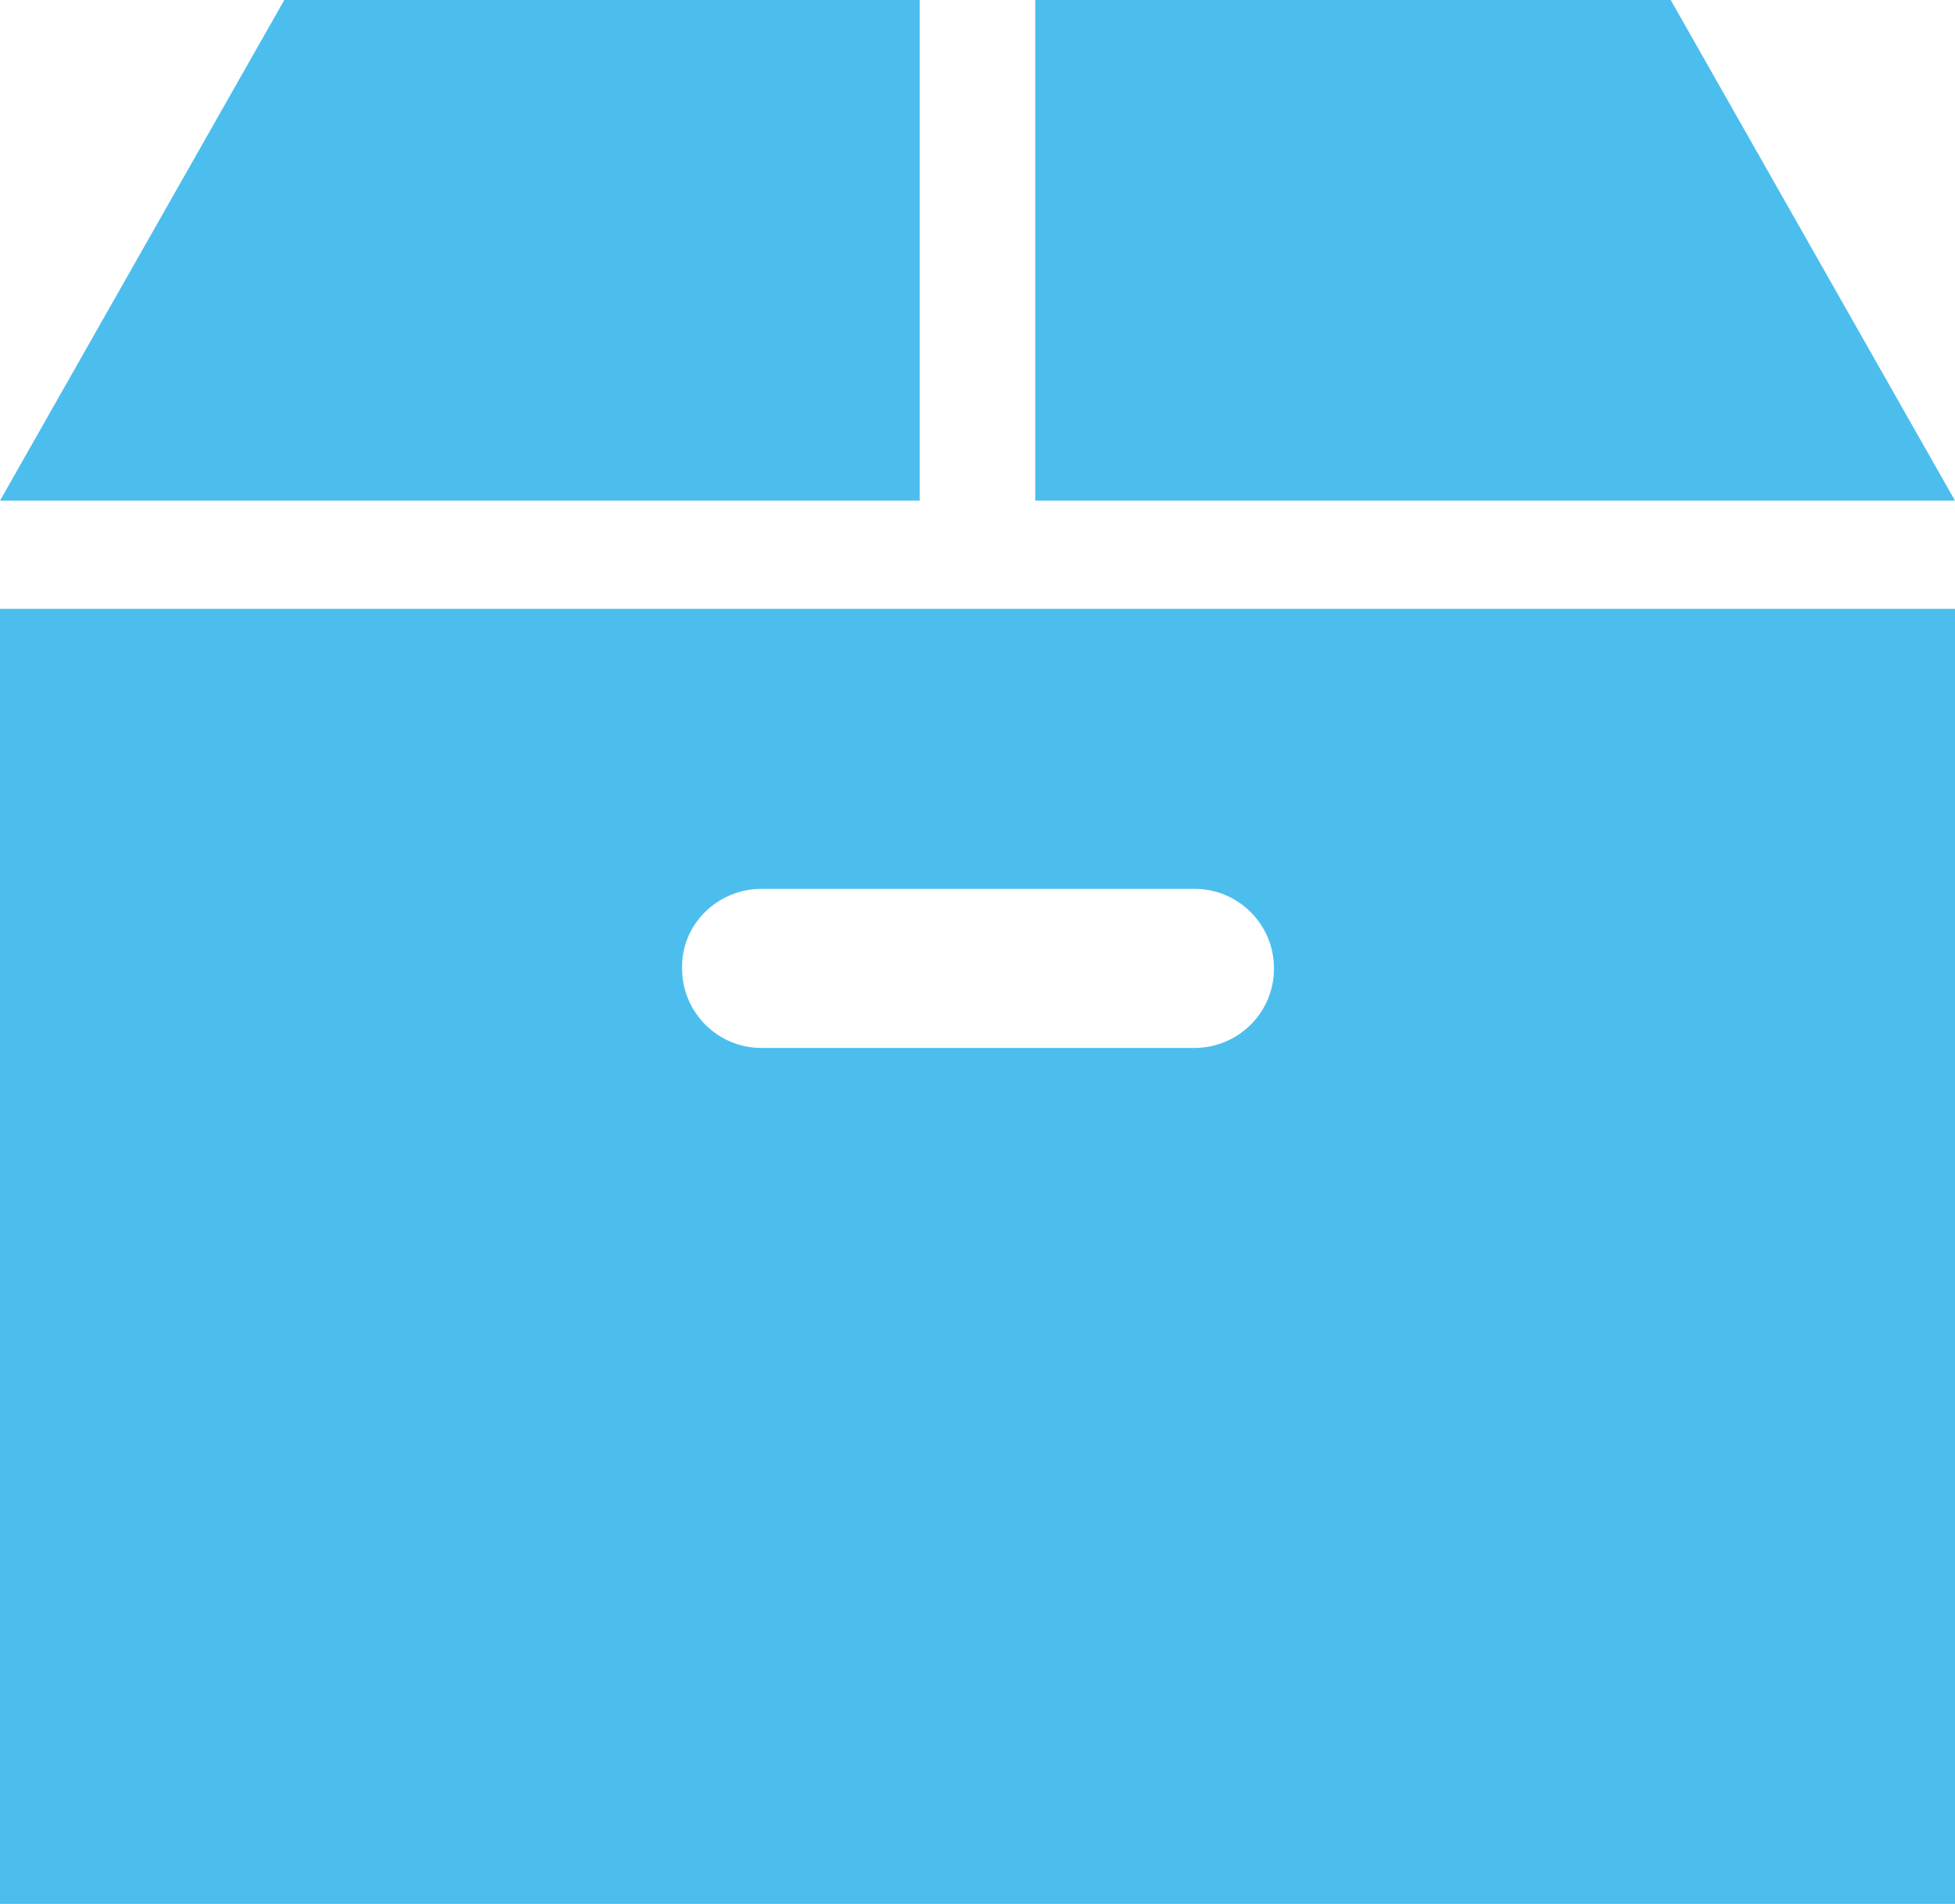
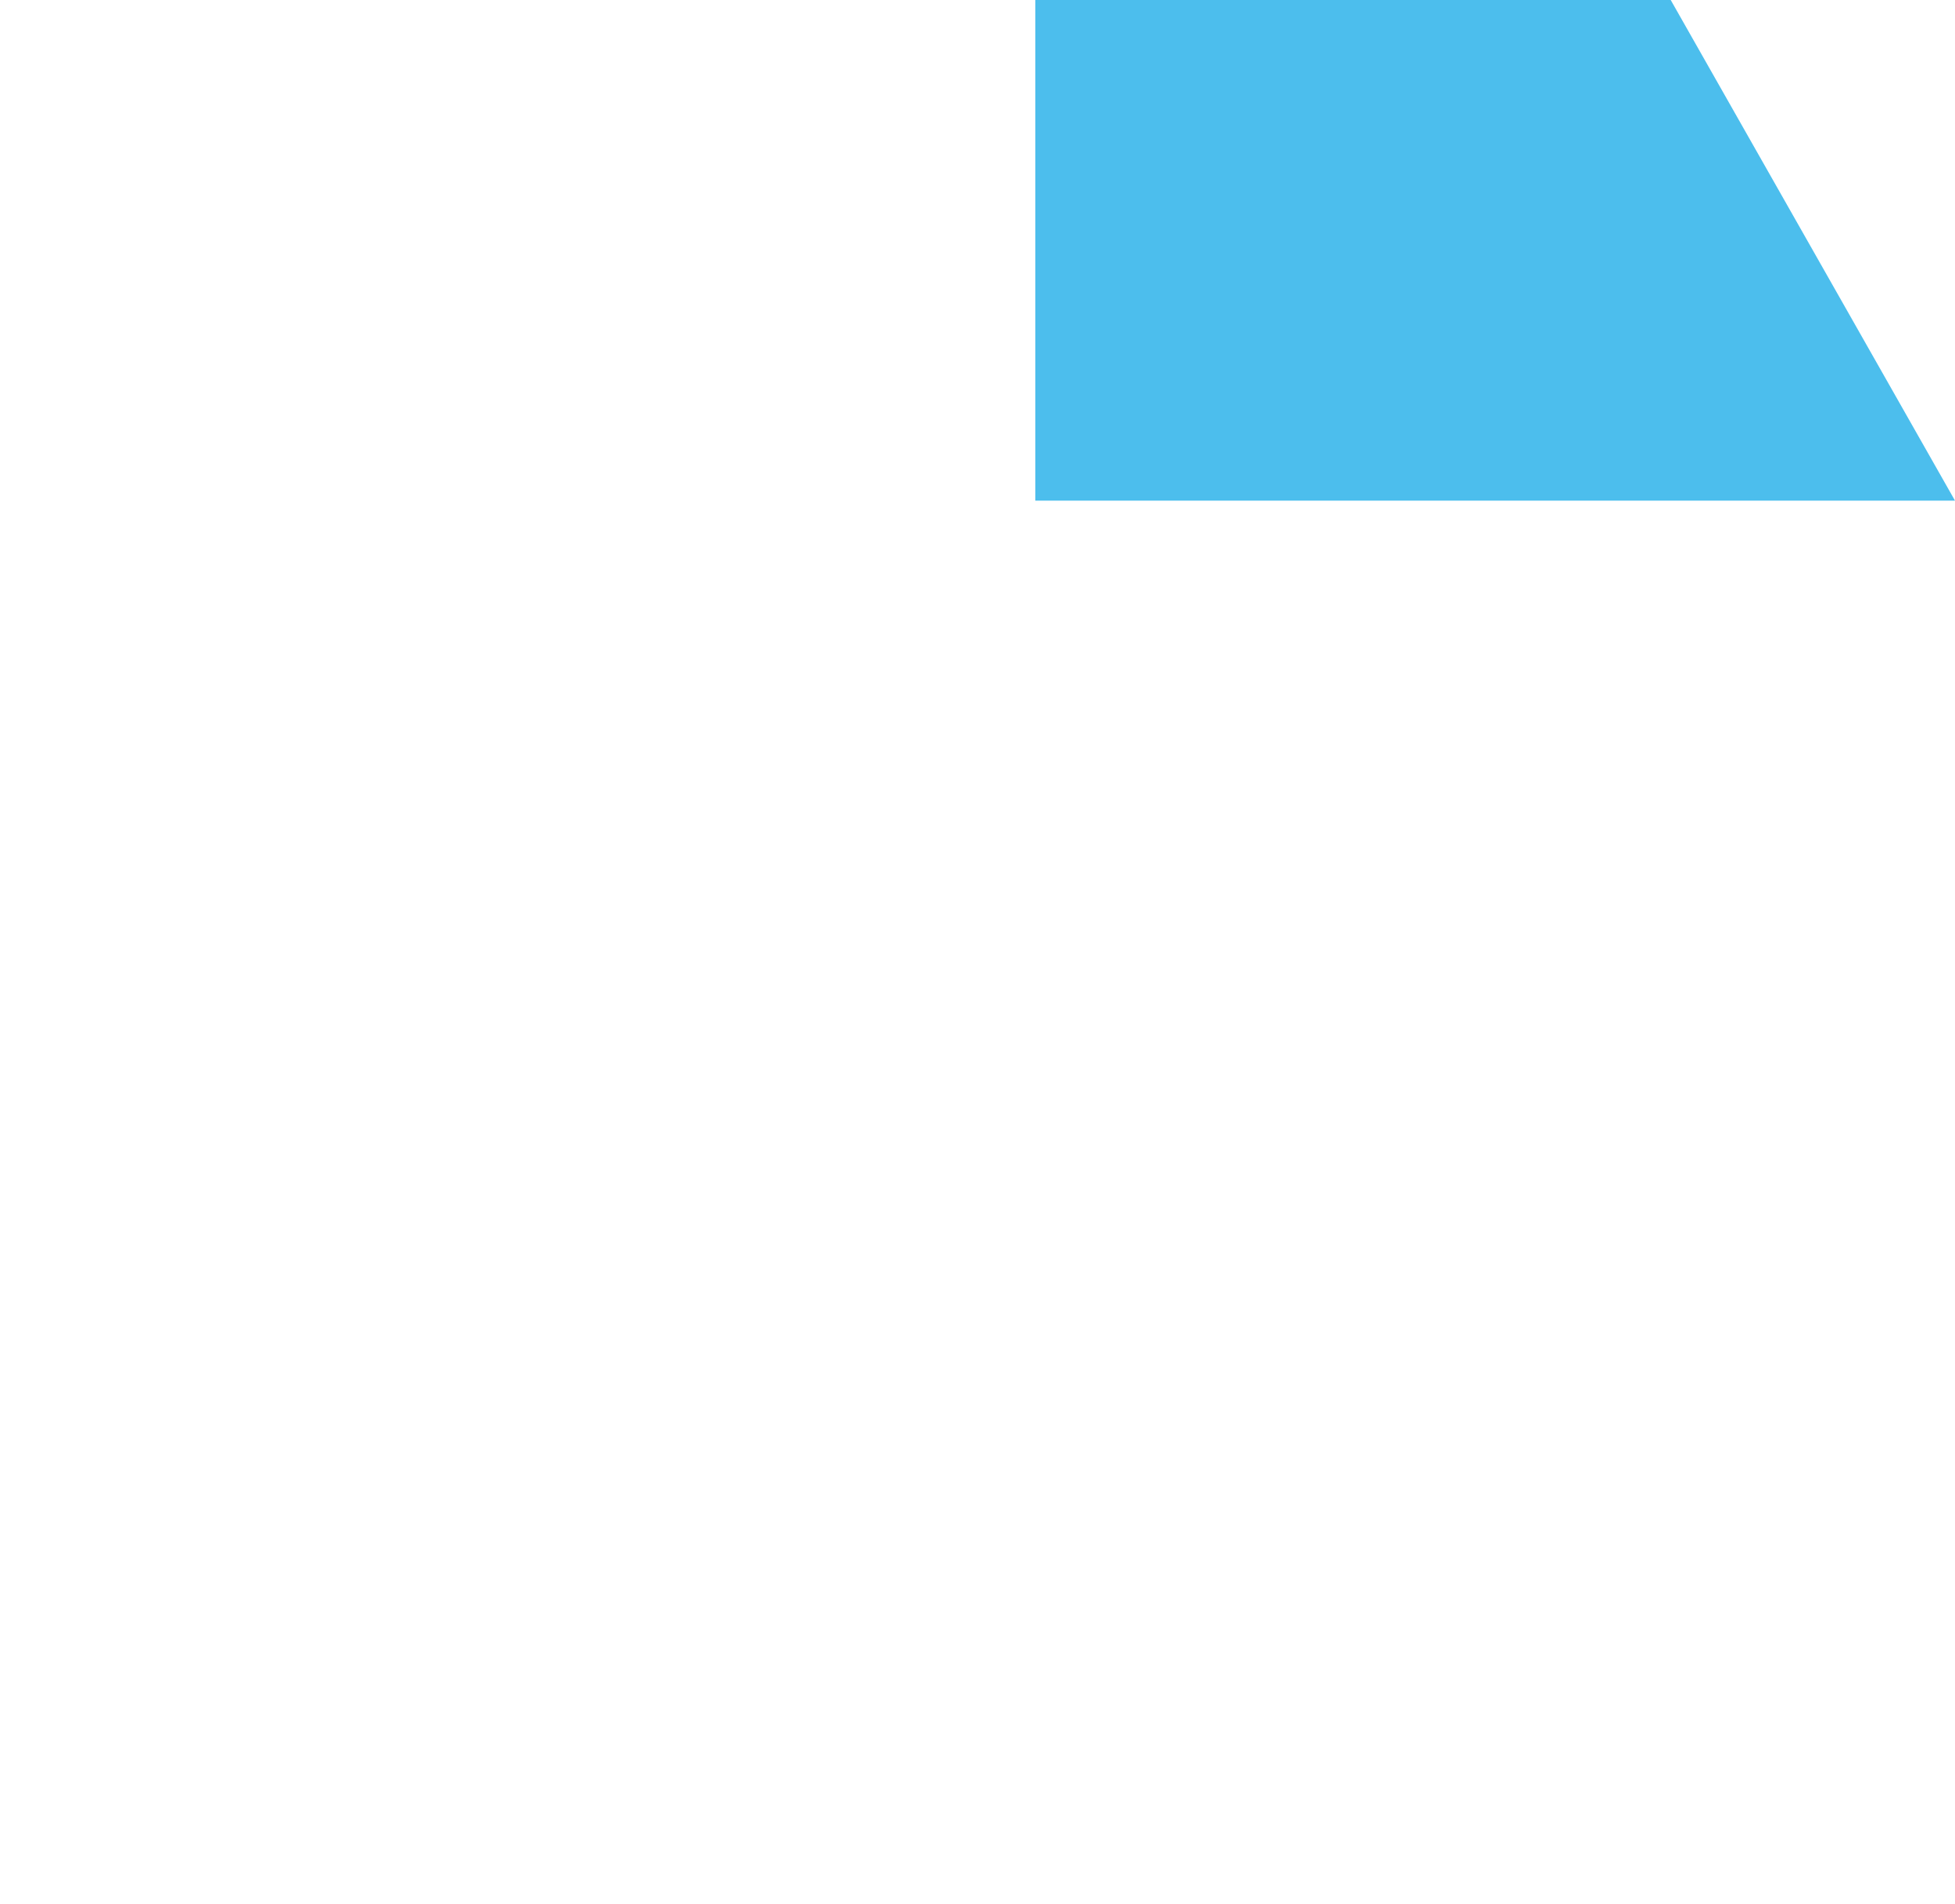
<svg xmlns="http://www.w3.org/2000/svg" version="1.1" id="haisou" x="0px" y="0px" viewBox="0 0 184.3 179.5" style="enable-background:new 0 0 184.3 179.5;" xml:space="preserve">
  <style type="text/css">
	.st0{fill:#4CBEED;}
</style>
  <g>
    <polygon class="st0" points="157.5,0 97.6,0 97.6,47.2 184.3,47.2  " />
-     <polygon class="st0" points="86.7,0 26.8,0 0,47.2 86.7,47.2  " />
-     <path class="st0" d="M0,179.5h184.3V57.4H0V179.5z M71.8,83.8h40.8c4.2,0,7.5,3.4,7.5,7.5c0,4.2-3.4,7.5-7.5,7.5H71.8   c-4.2,0-7.5-3.4-7.5-7.5C64.2,87.2,67.6,83.8,71.8,83.8z" />
  </g>
</svg>